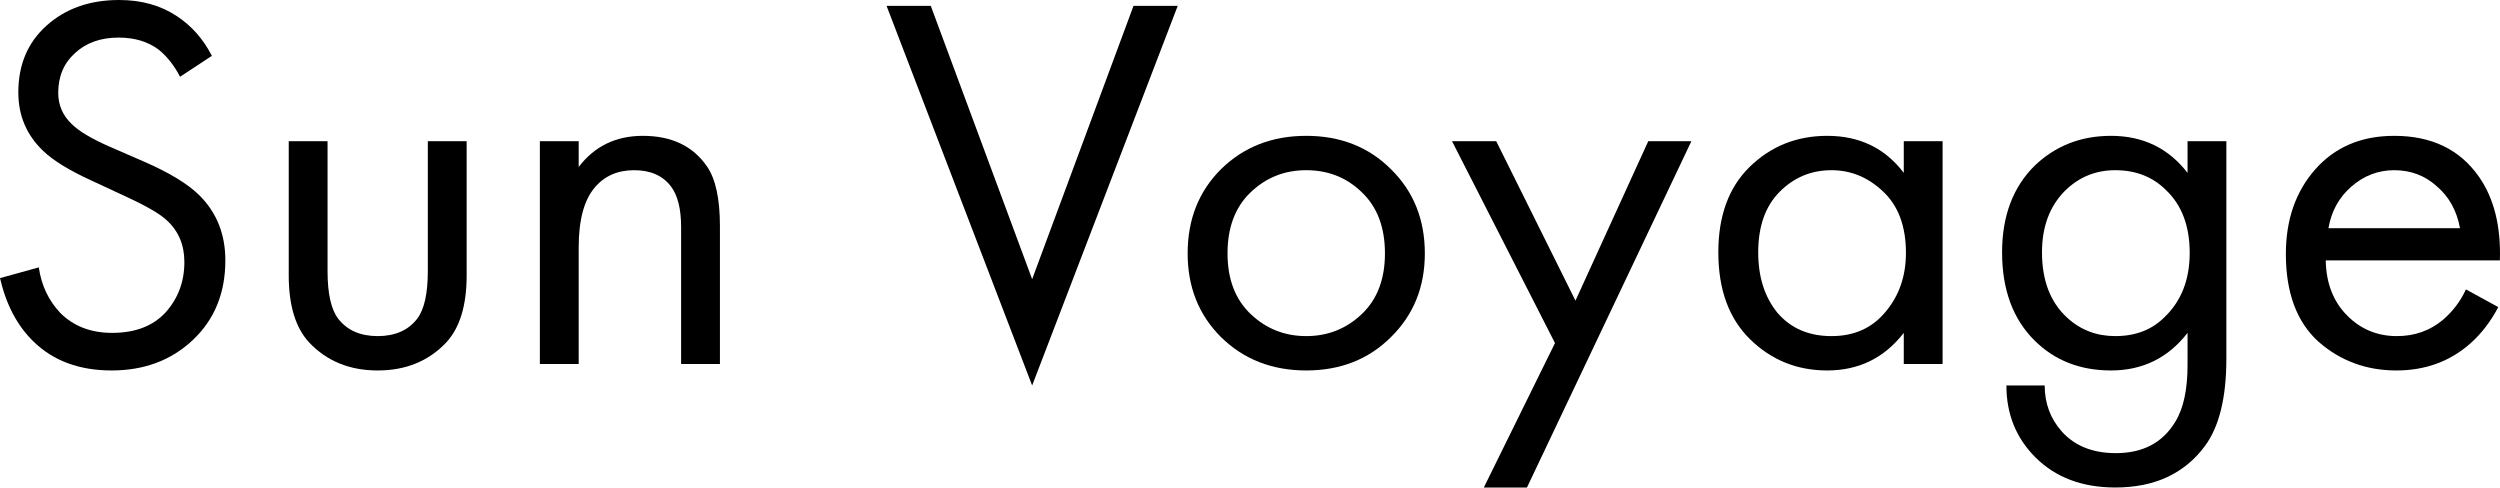
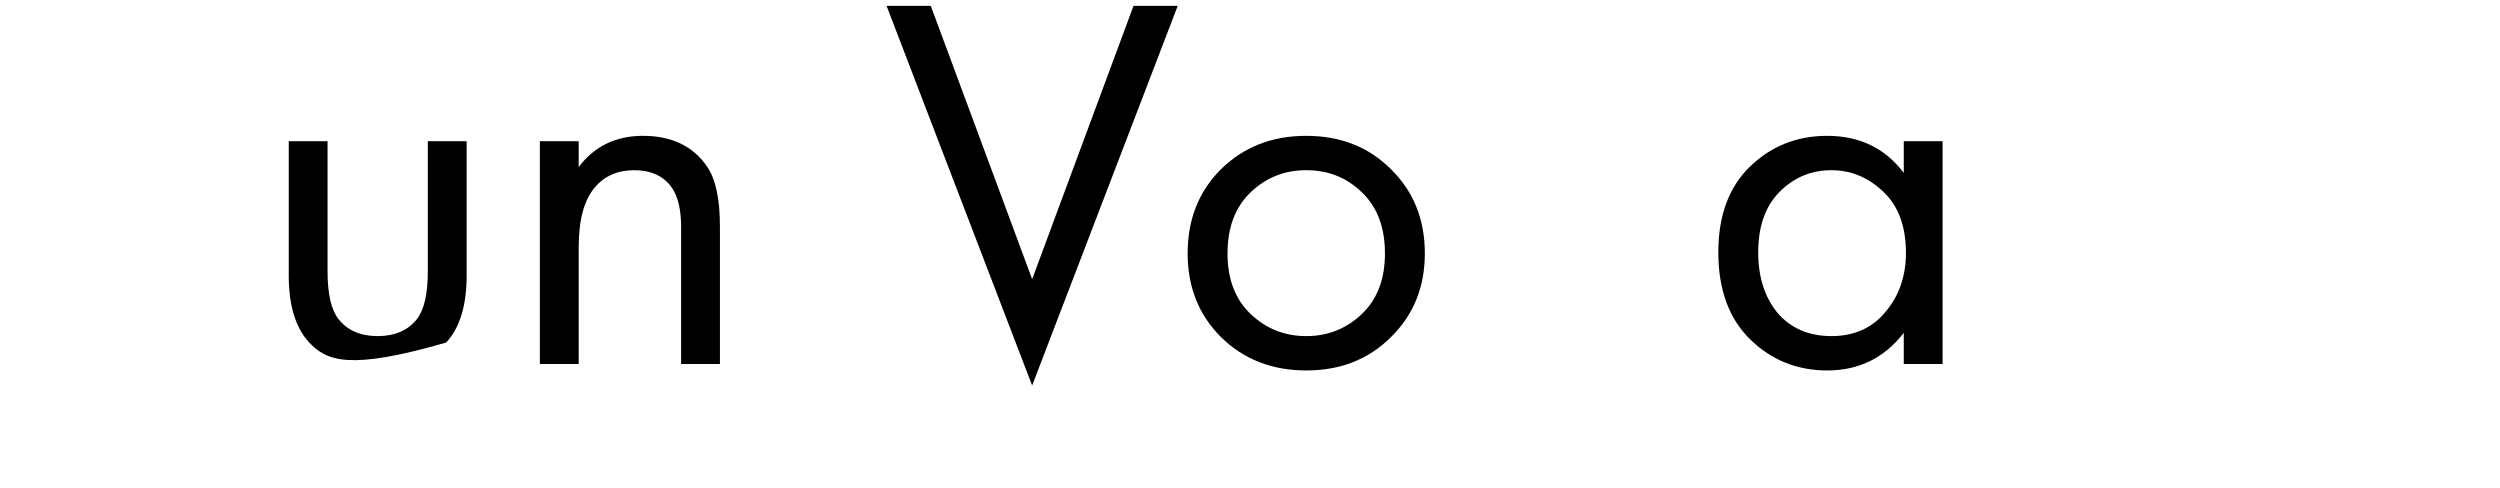
<svg xmlns="http://www.w3.org/2000/svg" width="200" height="39" viewBox="0 0 200 39" fill="none">
-   <path d="M16.95 4.467L14.405 6.142C13.945 5.254 13.384 4.539 12.723 3.994C11.861 3.336 10.782 3.007 9.488 3.007C8.051 3.007 6.886 3.422 5.995 4.252C5.104 5.054 4.658 6.113 4.658 7.431C4.658 8.404 5.017 9.235 5.736 9.922C6.311 10.495 7.318 11.096 8.755 11.726L11.515 12.928C13.557 13.816 15.038 14.718 15.958 15.634C17.338 17.009 18.028 18.741 18.028 20.831C18.028 23.437 17.165 25.556 15.44 27.188C13.715 28.82 11.544 29.637 8.928 29.637C6.34 29.637 4.255 28.863 2.674 27.317C1.38 26.057 0.489 24.368 0 22.249L3.105 21.39C3.307 22.822 3.882 24.038 4.83 25.041C5.894 26.1 7.274 26.63 8.971 26.63C10.811 26.63 12.234 26.086 13.241 24.998C14.247 23.881 14.75 22.535 14.75 20.96C14.75 19.586 14.276 18.469 13.327 17.61C12.781 17.095 11.63 16.436 9.877 15.634L7.289 14.432C5.535 13.63 4.255 12.842 3.45 12.069C2.128 10.809 1.466 9.249 1.466 7.388C1.466 5.183 2.214 3.407 3.709 2.062C5.233 0.687 7.174 0 9.532 0C11.314 0 12.852 0.43 14.146 1.289C15.325 2.062 16.26 3.121 16.95 4.467Z" fill="black" />
-   <path d="M26.204 11.296V21.691C26.204 23.494 26.492 24.769 27.067 25.513C27.786 26.43 28.835 26.888 30.215 26.888C31.595 26.888 32.645 26.43 33.364 25.513C33.939 24.769 34.226 23.494 34.226 21.691V11.296H37.332V22.034C37.332 24.439 36.785 26.229 35.693 27.403C34.284 28.892 32.458 29.637 30.215 29.637C27.973 29.637 26.147 28.892 24.738 27.403C23.645 26.229 23.099 24.439 23.099 22.034V11.296H26.204Z" fill="black" />
+   <path d="M26.204 11.296V21.691C26.204 23.494 26.492 24.769 27.067 25.513C27.786 26.43 28.835 26.888 30.215 26.888C31.595 26.888 32.645 26.43 33.364 25.513C33.939 24.769 34.226 23.494 34.226 21.691V11.296H37.332V22.034C37.332 24.439 36.785 26.229 35.693 27.403C27.973 29.637 26.147 28.892 24.738 27.403C23.645 26.229 23.099 24.439 23.099 22.034V11.296H26.204Z" fill="black" />
  <path d="M43.189 29.121V11.296H46.295V13.358C47.56 11.697 49.271 10.867 51.427 10.867C53.727 10.867 55.438 11.683 56.559 13.315C57.249 14.317 57.594 15.906 57.594 18.083V29.121H54.489V18.169C54.489 16.708 54.216 15.62 53.67 14.904C53.008 14.045 52.031 13.616 50.737 13.616C49.414 13.616 48.365 14.074 47.589 14.99C46.726 15.992 46.295 17.596 46.295 19.801V29.121H43.189Z" fill="black" />
  <path d="M70.927 0.472H74.463L82.572 22.335L90.68 0.472H94.216L82.572 30.839L70.927 0.472Z" fill="black" />
  <path d="M111.27 26.974C109.488 28.749 107.23 29.637 104.499 29.637C101.767 29.637 99.496 28.749 97.685 26.974C95.902 25.198 95.011 22.965 95.011 20.273C95.011 17.553 95.902 15.305 97.685 13.53C99.496 11.754 101.767 10.867 104.499 10.867C107.23 10.867 109.488 11.754 111.27 13.53C113.082 15.305 113.987 17.553 113.987 20.273C113.987 22.965 113.082 25.198 111.27 26.974ZM108.941 15.377C107.734 14.203 106.253 13.616 104.499 13.616C102.745 13.616 101.25 14.217 100.014 15.42C98.806 16.594 98.202 18.212 98.202 20.273C98.202 22.335 98.82 23.953 100.057 25.127C101.293 26.301 102.774 26.888 104.499 26.888C106.224 26.888 107.705 26.301 108.941 25.127C110.178 23.953 110.796 22.335 110.796 20.273C110.796 18.183 110.178 16.551 108.941 15.377Z" fill="black" />
-   <path d="M118.706 39L124.399 27.446L116.162 11.296H119.698L126.038 24.053L131.861 11.296H135.311L122.157 39H118.706Z" fill="black" />
  <path d="M152.302 13.83V11.296H155.407V29.121H152.302V26.63C150.749 28.634 148.708 29.637 146.178 29.637C143.763 29.637 141.707 28.806 140.01 27.145C138.314 25.485 137.466 23.165 137.466 20.187C137.466 17.267 138.3 14.99 139.967 13.358C141.664 11.697 143.734 10.867 146.178 10.867C148.766 10.867 150.807 11.855 152.302 13.83ZM146.523 13.616C144.884 13.616 143.489 14.203 142.339 15.377C141.218 16.522 140.657 18.125 140.657 20.187C140.657 22.163 141.175 23.781 142.21 25.041C143.274 26.272 144.711 26.888 146.523 26.888C148.334 26.888 149.772 26.243 150.836 24.955C151.928 23.666 152.475 22.091 152.475 20.23C152.475 18.111 151.871 16.479 150.663 15.334C149.456 14.188 148.075 13.616 146.523 13.616Z" fill="black" />
-   <path d="M175.004 13.83V11.296H178.109V28.692C178.109 31.813 177.534 34.147 176.384 35.693C174.745 37.898 172.359 39 169.225 39C166.579 39 164.452 38.198 162.841 36.595C161.289 35.048 160.512 33.13 160.512 30.839H163.575C163.575 32.271 164.035 33.502 164.955 34.533C165.99 35.678 167.427 36.251 169.268 36.251C171.424 36.251 173.006 35.421 174.012 33.76C174.673 32.7 175.004 31.183 175.004 29.207V26.63C173.451 28.634 171.41 29.637 168.88 29.637C166.407 29.637 164.365 28.835 162.755 27.231C161.03 25.513 160.167 23.165 160.167 20.187C160.167 17.295 161.03 14.99 162.755 13.272C164.423 11.668 166.464 10.867 168.88 10.867C171.438 10.867 173.48 11.855 175.004 13.83ZM169.225 13.616C167.643 13.616 166.292 14.174 165.17 15.291C163.963 16.522 163.359 18.154 163.359 20.187C163.359 22.449 164.035 24.196 165.386 25.427C166.45 26.401 167.729 26.888 169.225 26.888C170.835 26.888 172.143 26.387 173.149 25.384C174.501 24.096 175.176 22.378 175.176 20.23C175.176 18.083 174.544 16.407 173.279 15.205C172.215 14.145 170.863 13.616 169.225 13.616Z" fill="black" />
-   <path d="M197.274 23.151L199.862 24.568C199.258 25.714 198.525 26.673 197.662 27.446C196.024 28.906 194.04 29.637 191.711 29.637C189.295 29.637 187.211 28.863 185.457 27.317C183.732 25.742 182.869 23.409 182.869 20.316C182.869 17.596 183.645 15.348 185.198 13.573C186.78 11.769 188.893 10.867 191.538 10.867C194.528 10.867 196.785 11.955 198.309 14.131C199.517 15.849 200.078 18.083 199.991 20.831H186.061C186.089 22.636 186.65 24.096 187.743 25.213C188.835 26.329 190.172 26.888 191.754 26.888C193.163 26.888 194.385 26.458 195.42 25.599C196.225 24.912 196.843 24.096 197.274 23.151ZM186.276 18.254H196.8C196.541 16.851 195.923 15.735 194.945 14.904C193.996 14.045 192.861 13.616 191.538 13.616C190.244 13.616 189.094 14.059 188.088 14.947C187.11 15.806 186.506 16.909 186.276 18.254Z" fill="black" />
</svg>